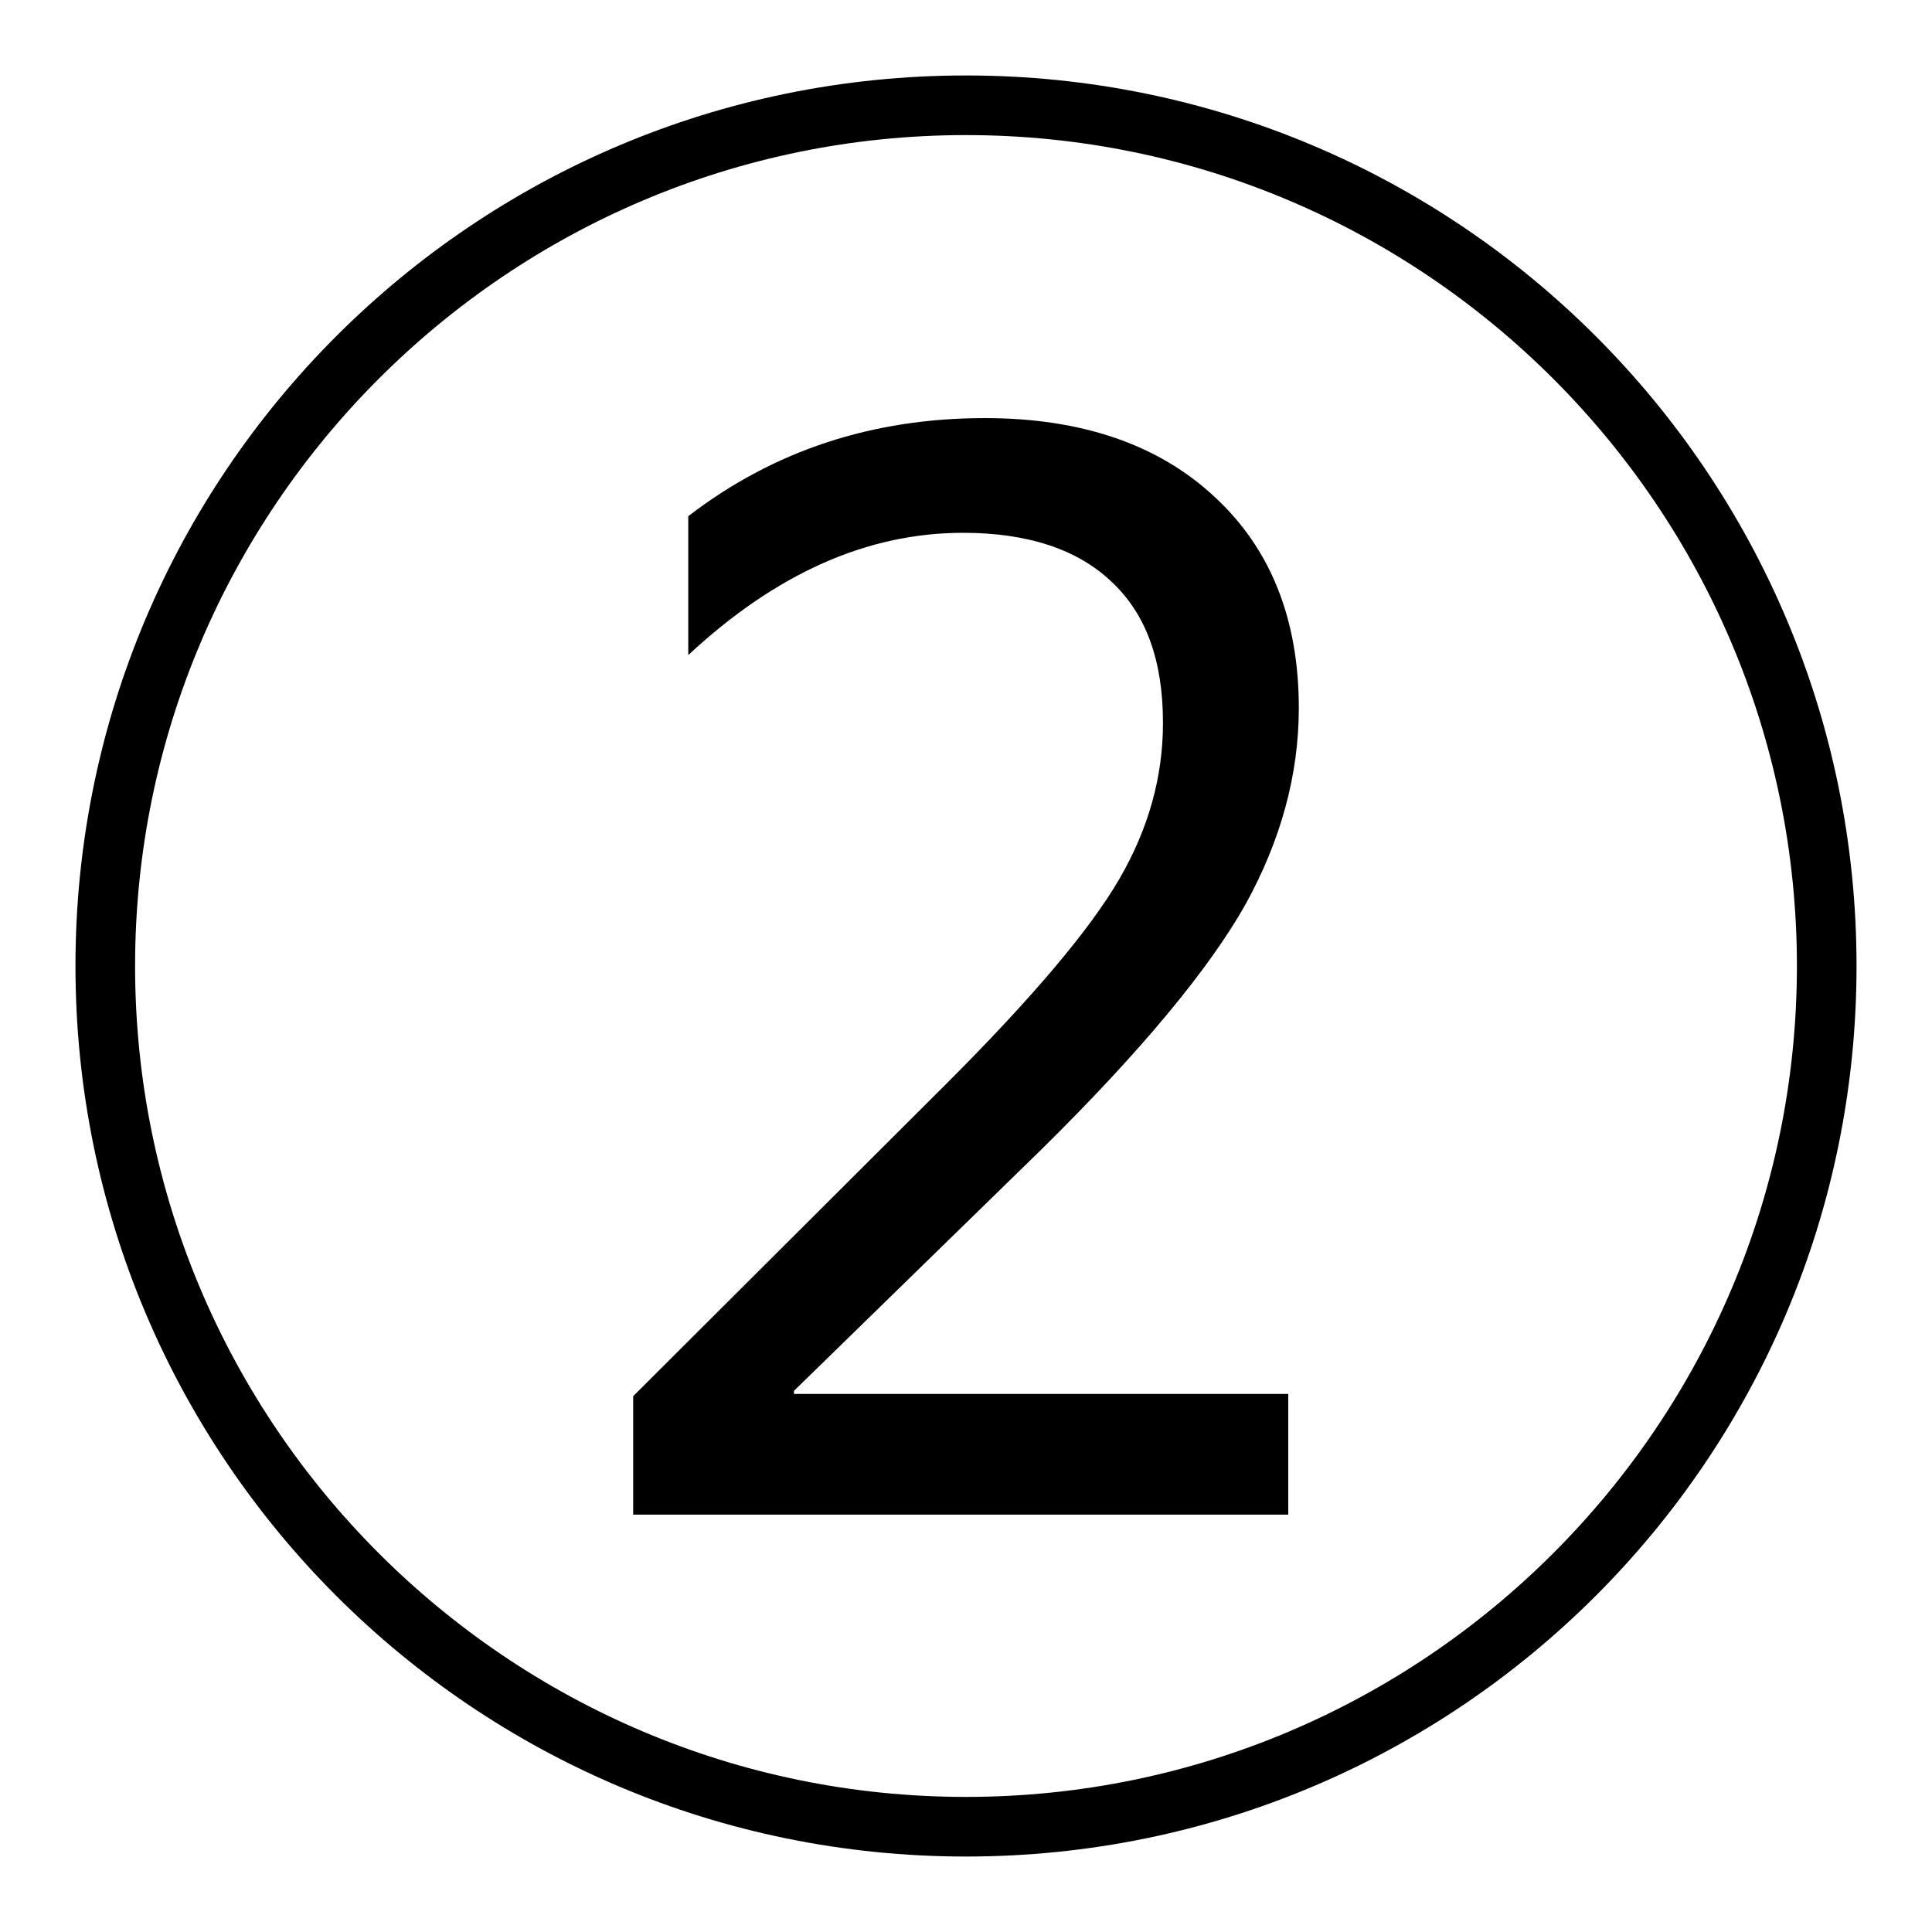
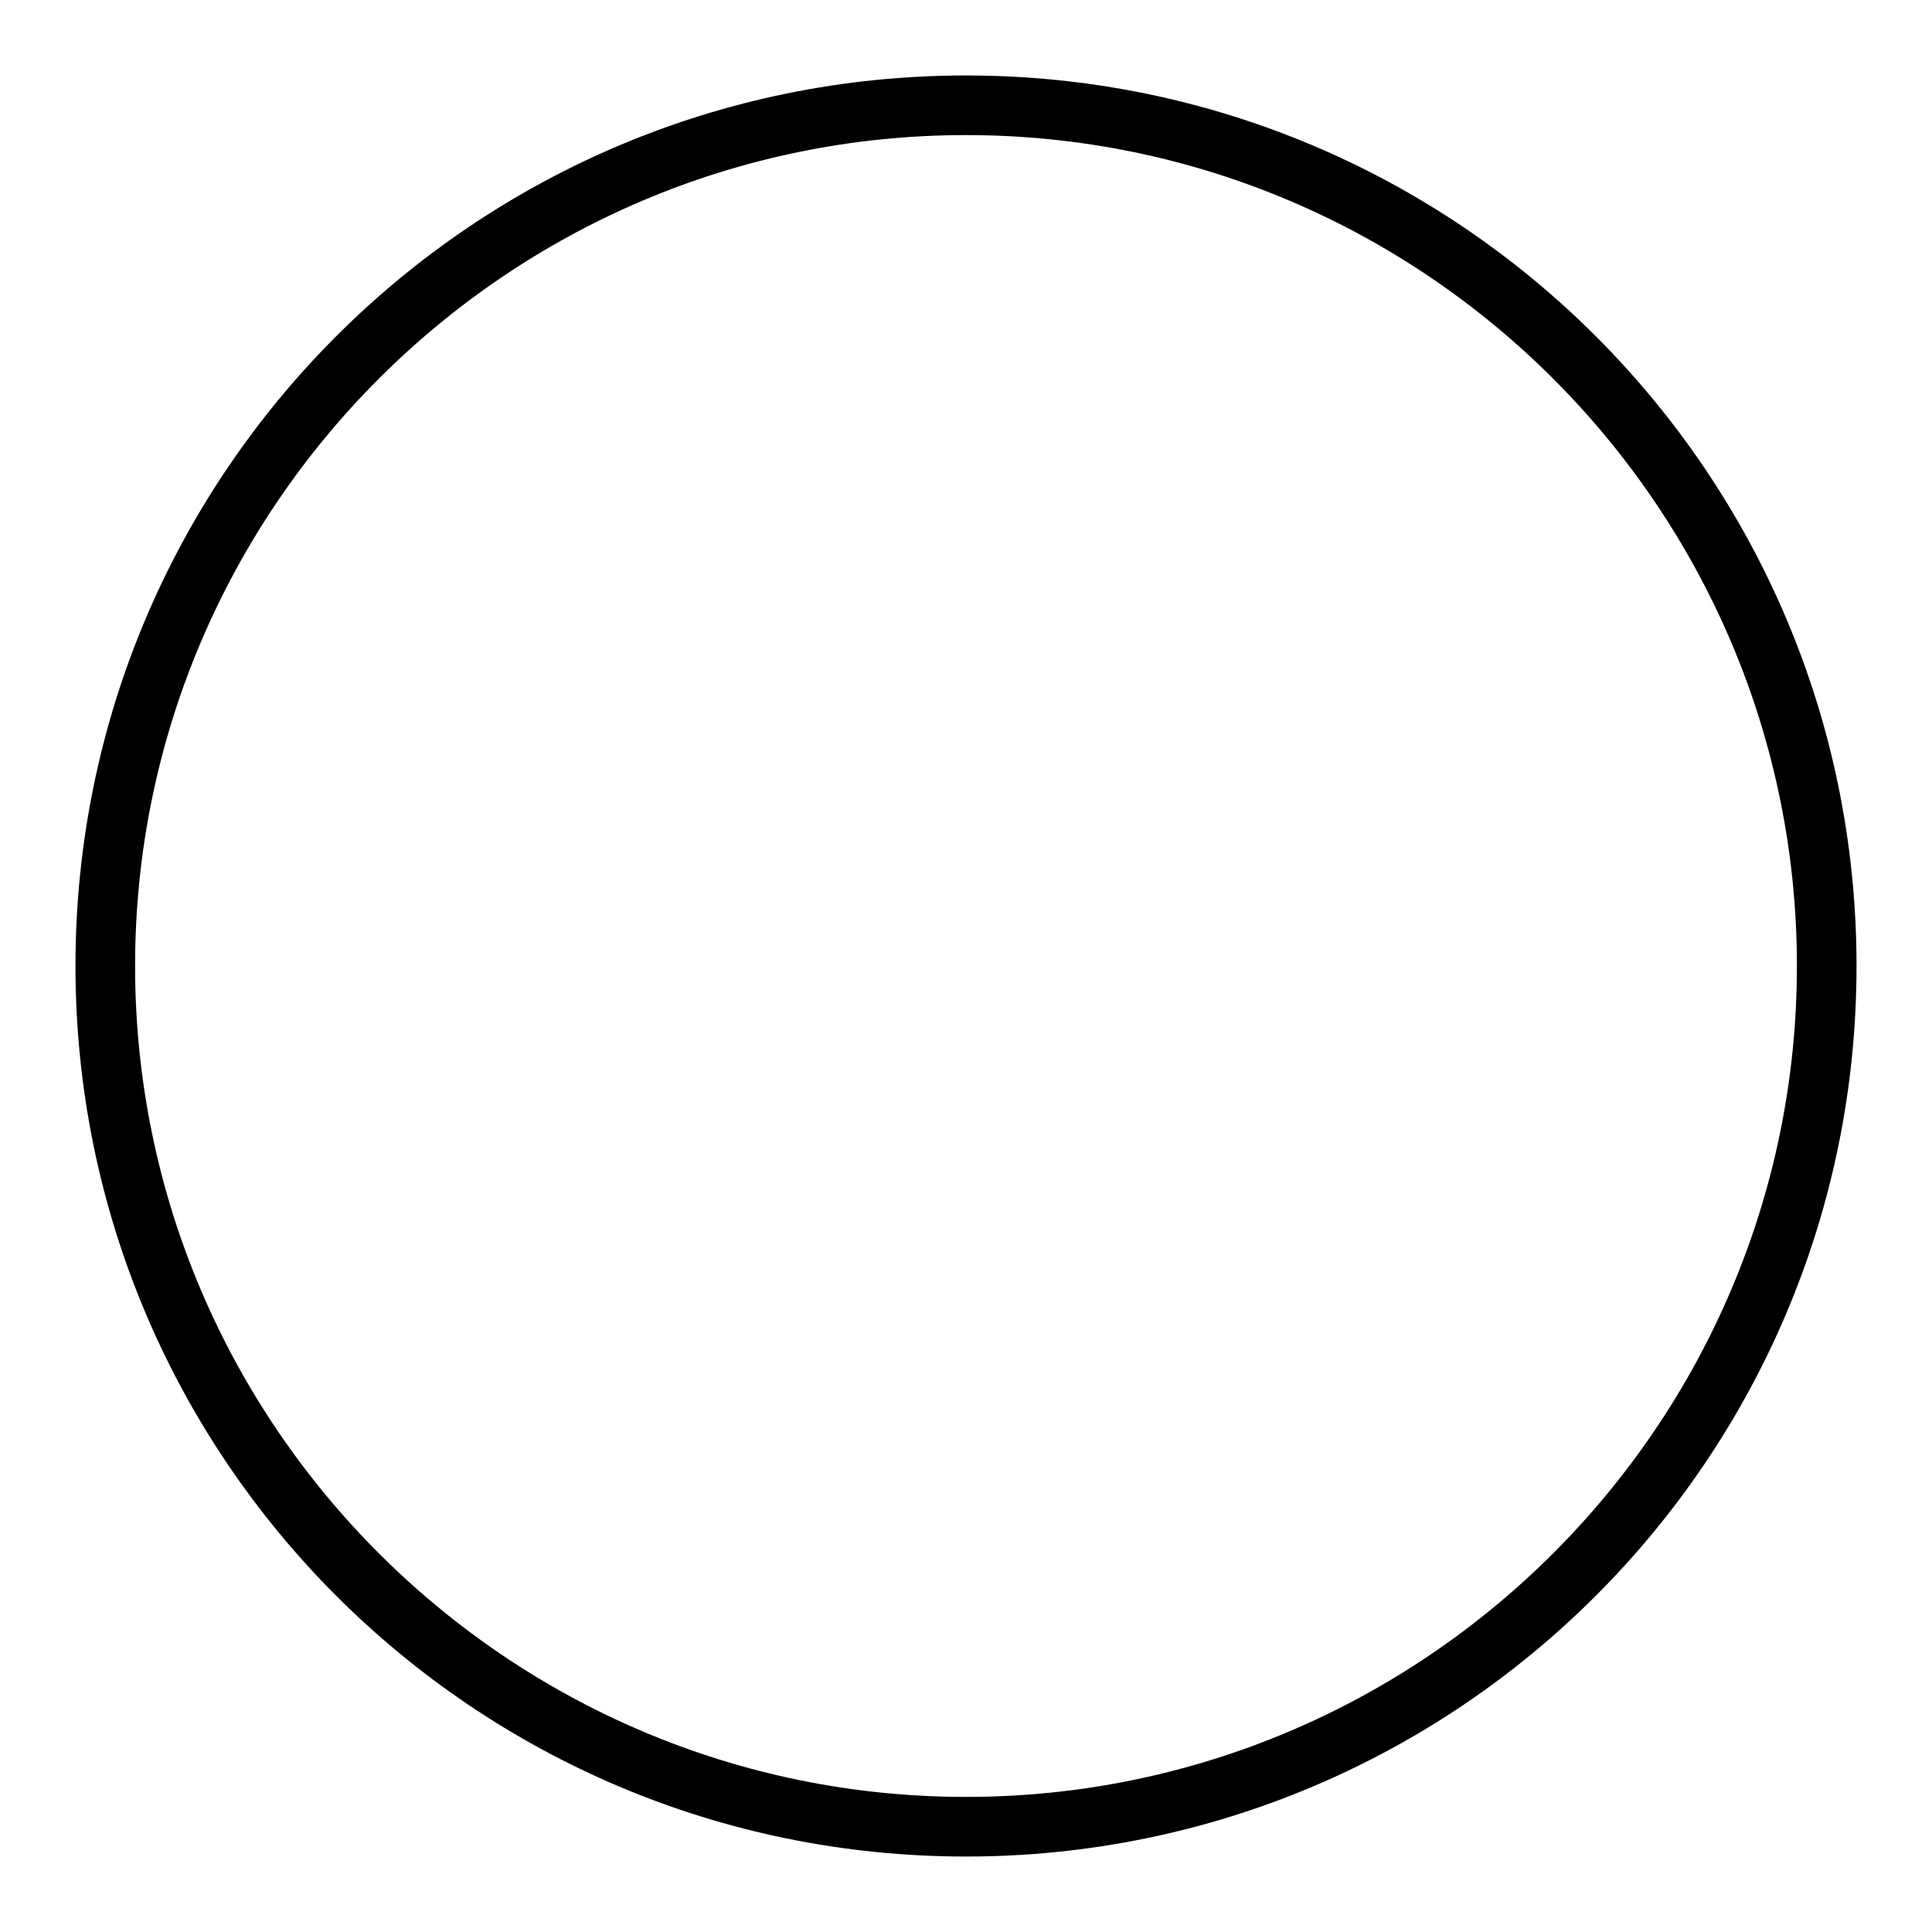
<svg xmlns="http://www.w3.org/2000/svg" version="1.1" x="0px" y="0px" viewBox="0 0 256 256" enable-background="new 0 0 256 256" xml:space="preserve">
  <g>
    <g>
-       <path fill="#000000" d="M137.9,152.4c13.3-13.1,22.3-24,27.1-32.5c4.7-8.5,7.1-17.2,7.1-26.1c0-11.7-3.7-21.1-11.2-28c-7.4-6.9-17.6-10.4-30.4-10.4c-14.9,0-28,4.3-39.3,13v18.4c11.6-10.8,23.7-16.2,36.4-16.2c8.6,0,15.2,2.2,19.7,6.5c4.6,4.3,6.8,10.5,6.8,18.7c0,7.1-1.9,14-5.8,20.7s-11.5,15.7-22.9,27.1l-41.5,41.4v15.7h86.8v-16h-65.5v-0.4L137.9,152.4z" />
      <path fill="#000000" d="M128,10C62.8,10,10,62.8,10,128c0,65.2,52.8,118,118,118c65.2,0,118-52.8,118-118C246,62.8,193.2,10,128,10z M128,238.1c-60.7,0-110.1-49.4-110.1-110.1C17.9,67.3,67.3,17.9,128,17.9c60.7,0,110.1,49.4,110.1,110.1C238.1,188.7,188.7,238.1,128,238.1z" />
    </g>
  </g>
</svg>